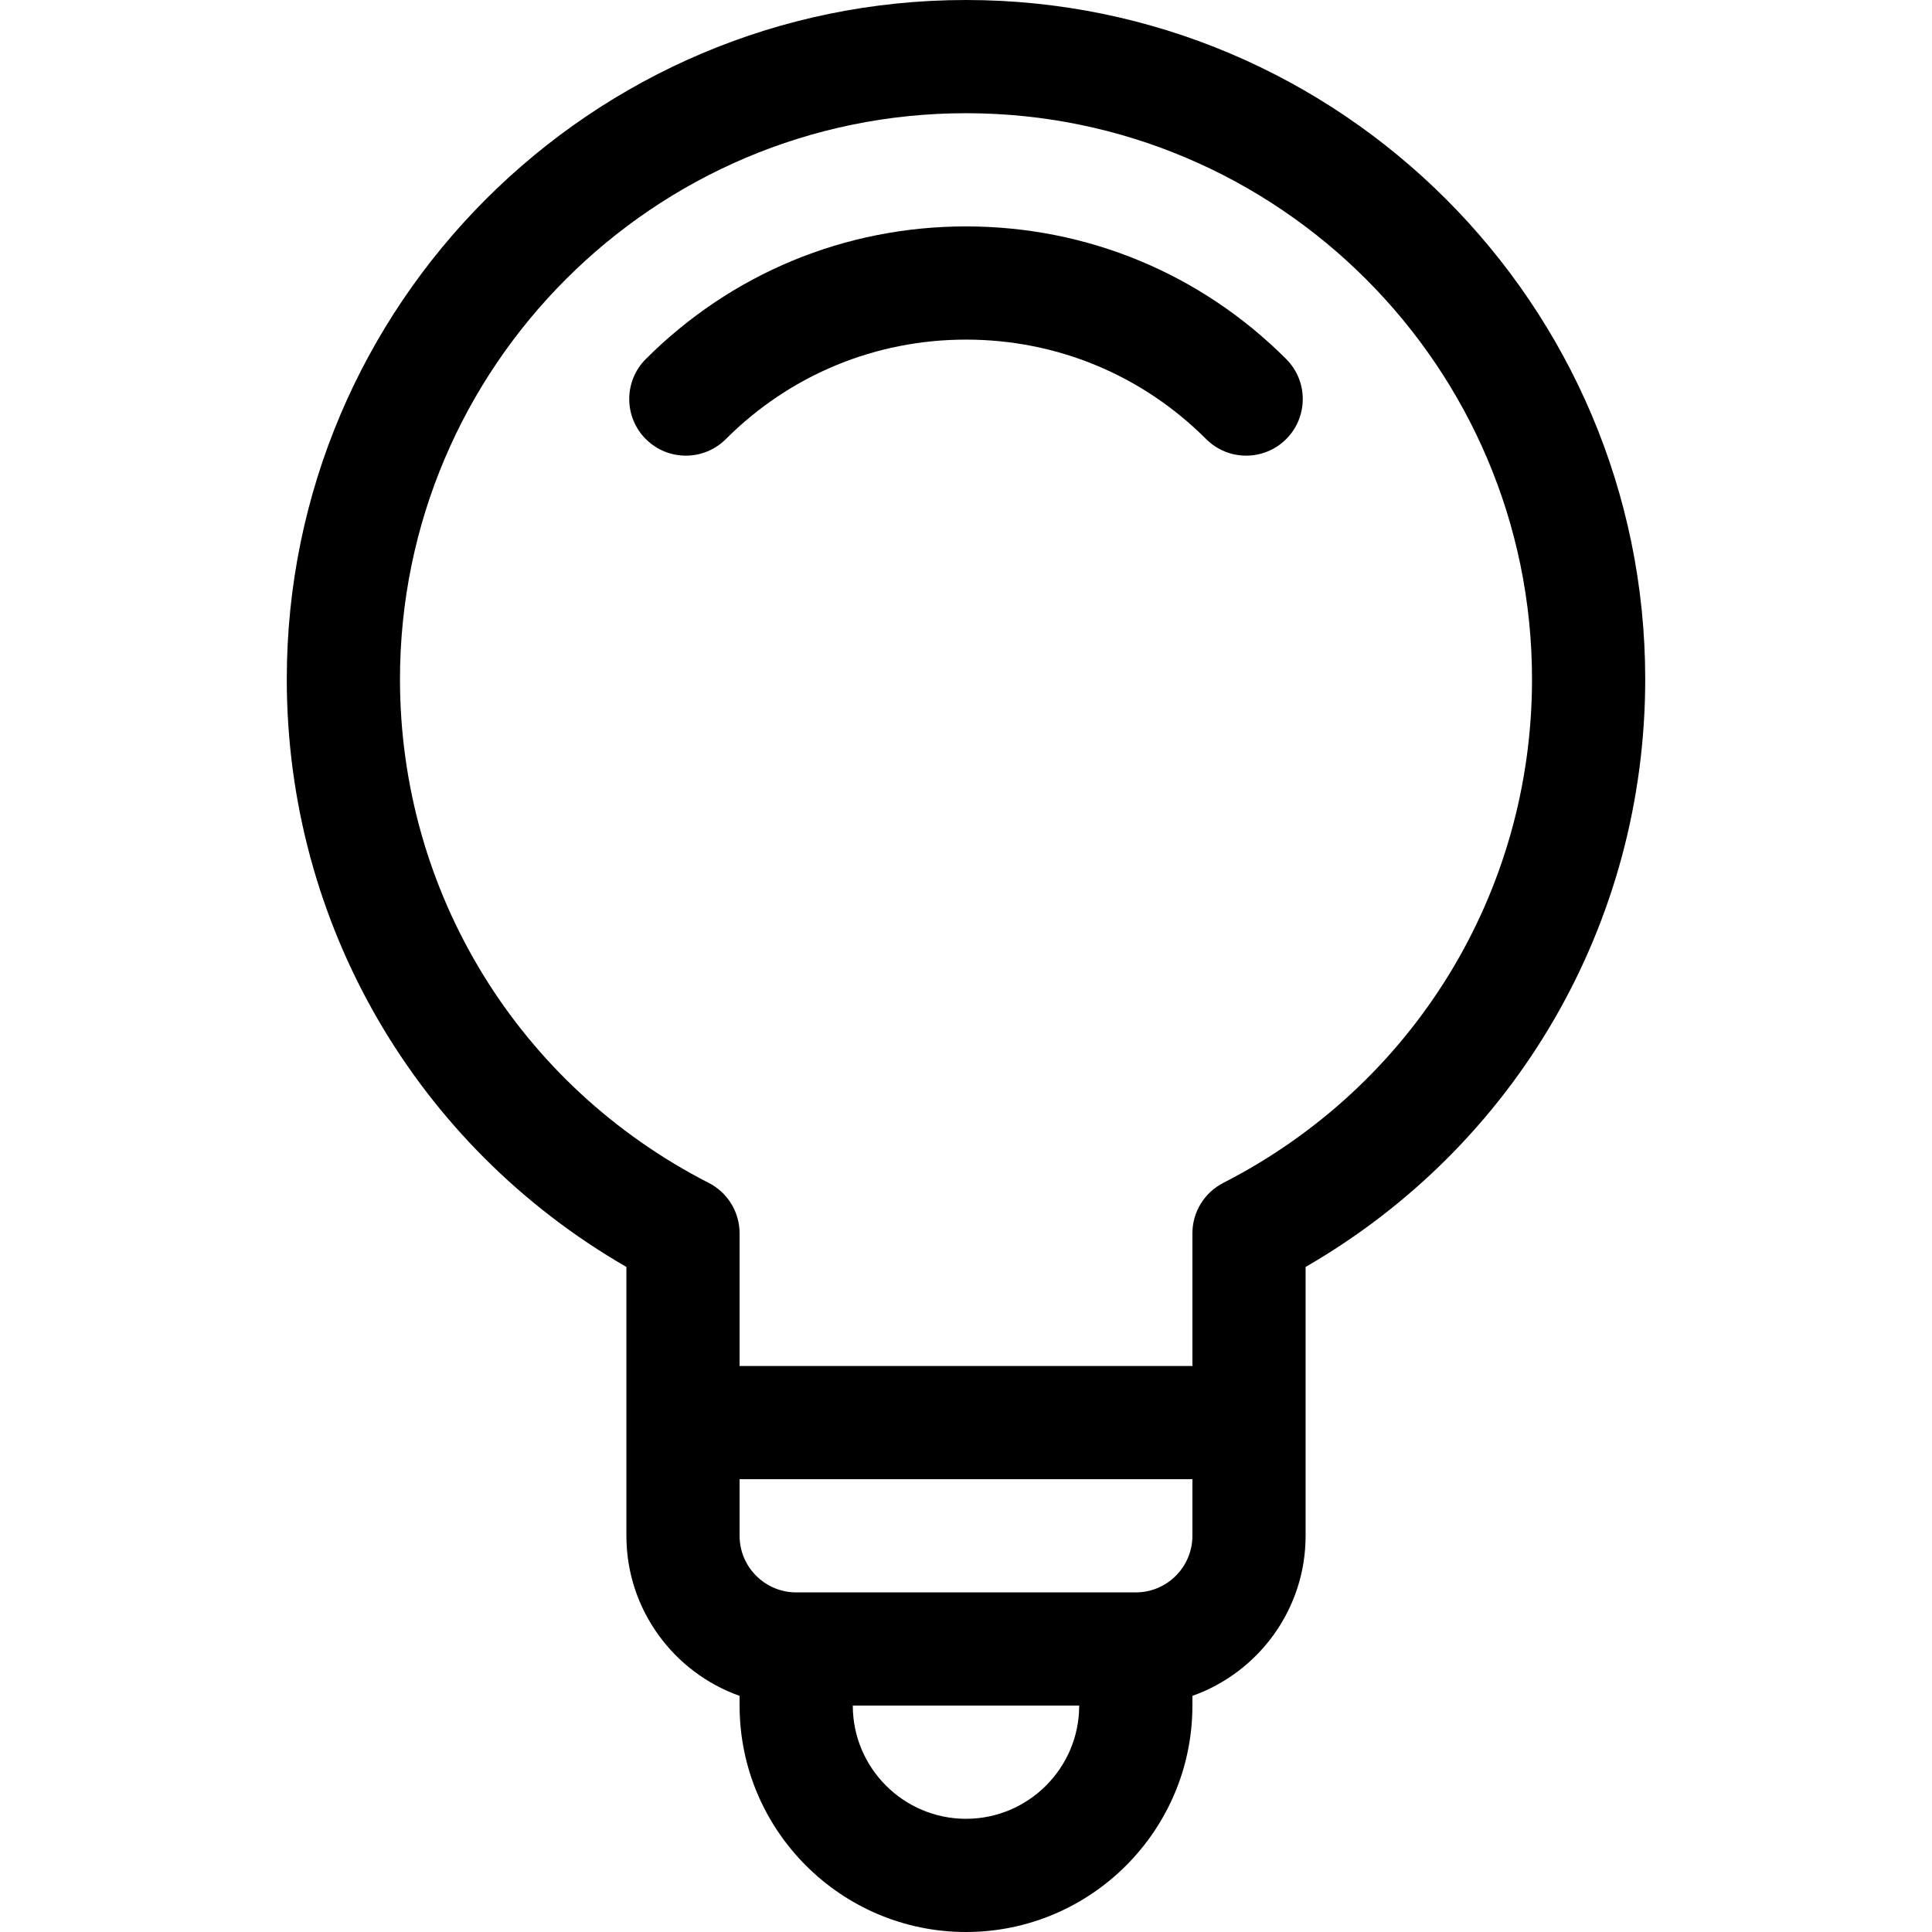
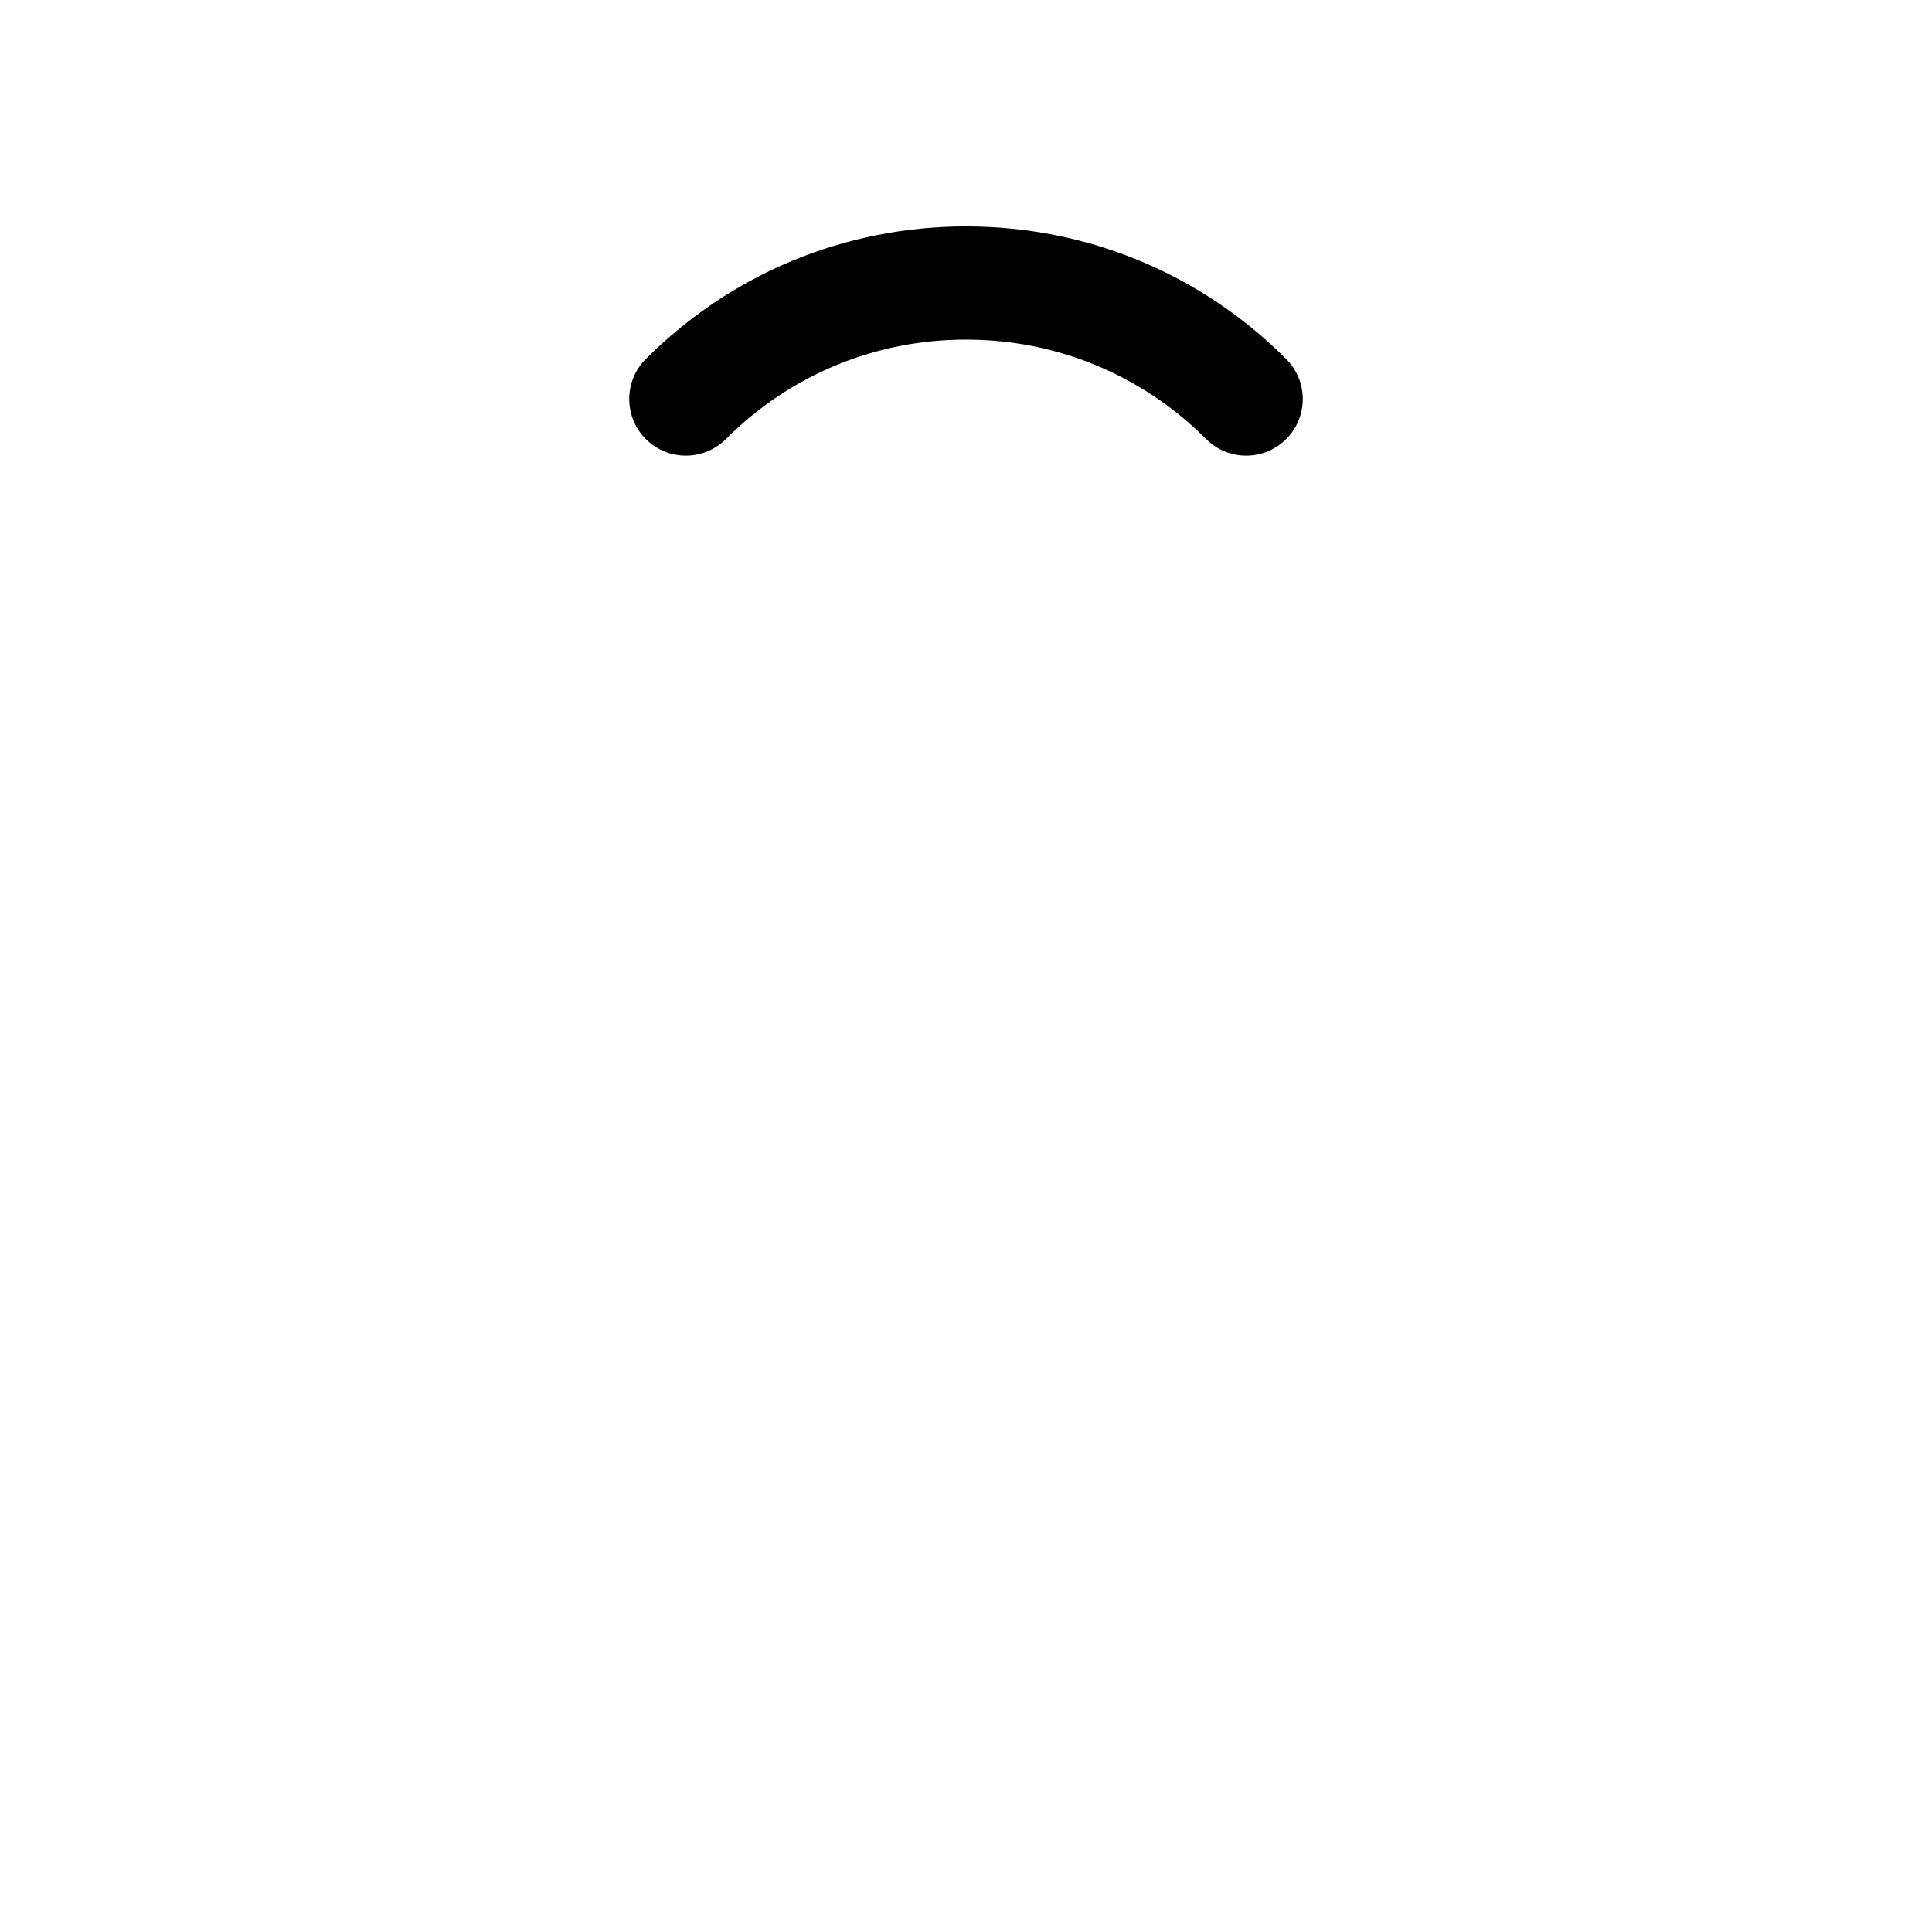
<svg xmlns="http://www.w3.org/2000/svg" version="1.1" id="Capa_1" x="0px" y="0px" viewBox="0 0 512 512" style="enable-background:new 0 0 512 512;" xml:space="preserve" width="512" height="512">
  <g>
-     <path d="M256,0C156.748,0,76,80.748,76,180c0,64.716,34.254,123.573,90,155.753c0,16.123,0,56.837,0,71.247   c0,19.555,12.541,36.228,30,42.42V452c0,33.084,26.916,60,60,60s60-26.916,60-60v-2.58c17.459-6.192,30-22.865,30-42.42   c0-14.288,0-55.216,0-71.247c55.746-32.18,90-91.037,90-155.753C436,80.748,355.252,0,256,0z M256,482c-16.542,0-30-13.458-30-30   h60C286,468.542,272.542,482,256,482z M316,407c0,8.271-6.729,15-15,15h-90c-8.271,0-15-6.729-15-15v-15h120V407z M324.166,313.49   c-5.013,2.566-8.166,7.722-8.166,13.353V362H196v-35.157c0-5.631-3.153-10.787-8.166-13.353C137.357,287.655,106,236.504,106,180   c0-82.71,67.29-150,150-150s150,67.29,150,150C406,236.504,374.643,287.655,324.166,313.49z" />
    <path d="M256,60c-32.053,0-62.188,12.482-84.853,35.147c-5.858,5.858-5.858,15.355,0,21.213c5.857,5.858,15.355,5.858,21.213,0   C209.359,99.362,231.96,90,256,90s46.641,9.362,63.64,26.36c2.929,2.929,6.768,4.394,10.606,4.394s7.678-1.465,10.606-4.393   c5.858-5.858,5.858-15.355,0-21.213C318.188,72.482,288.053,60,256,60z" />
  </g>
</svg>